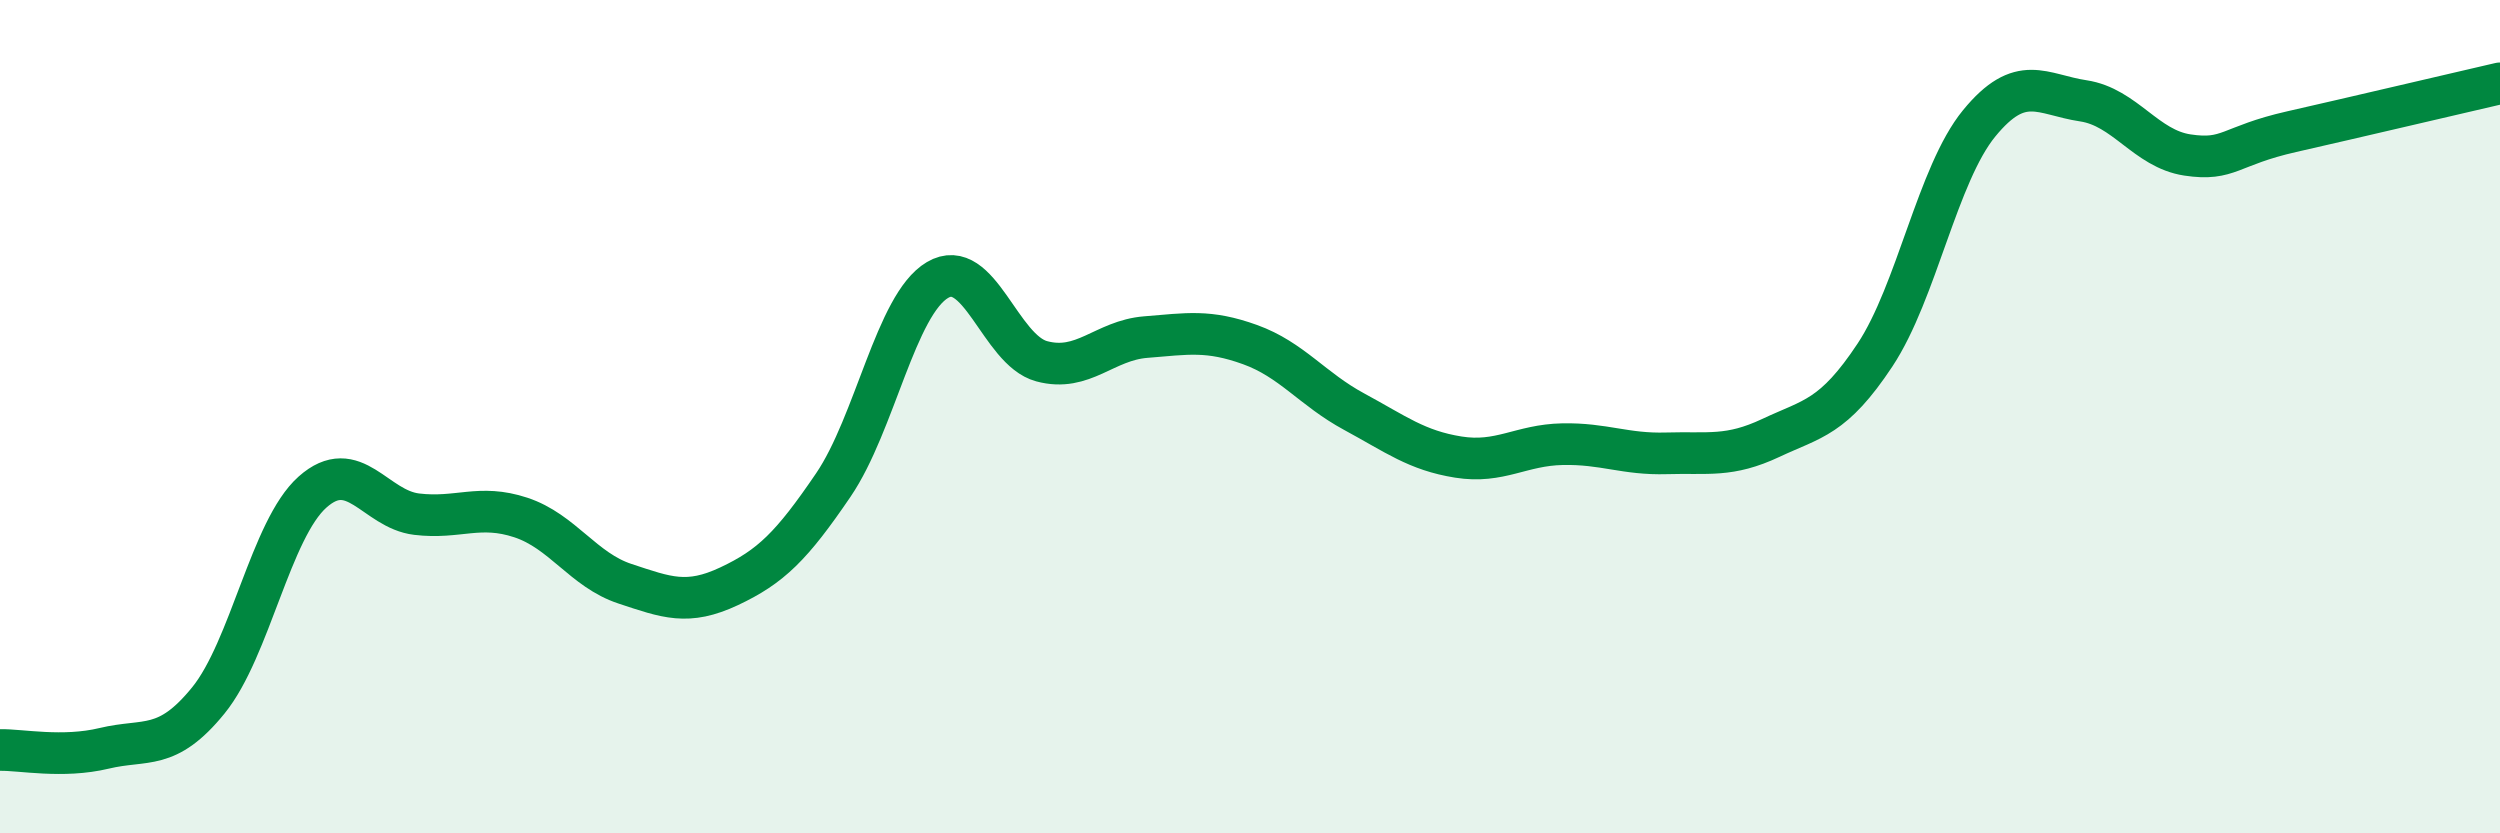
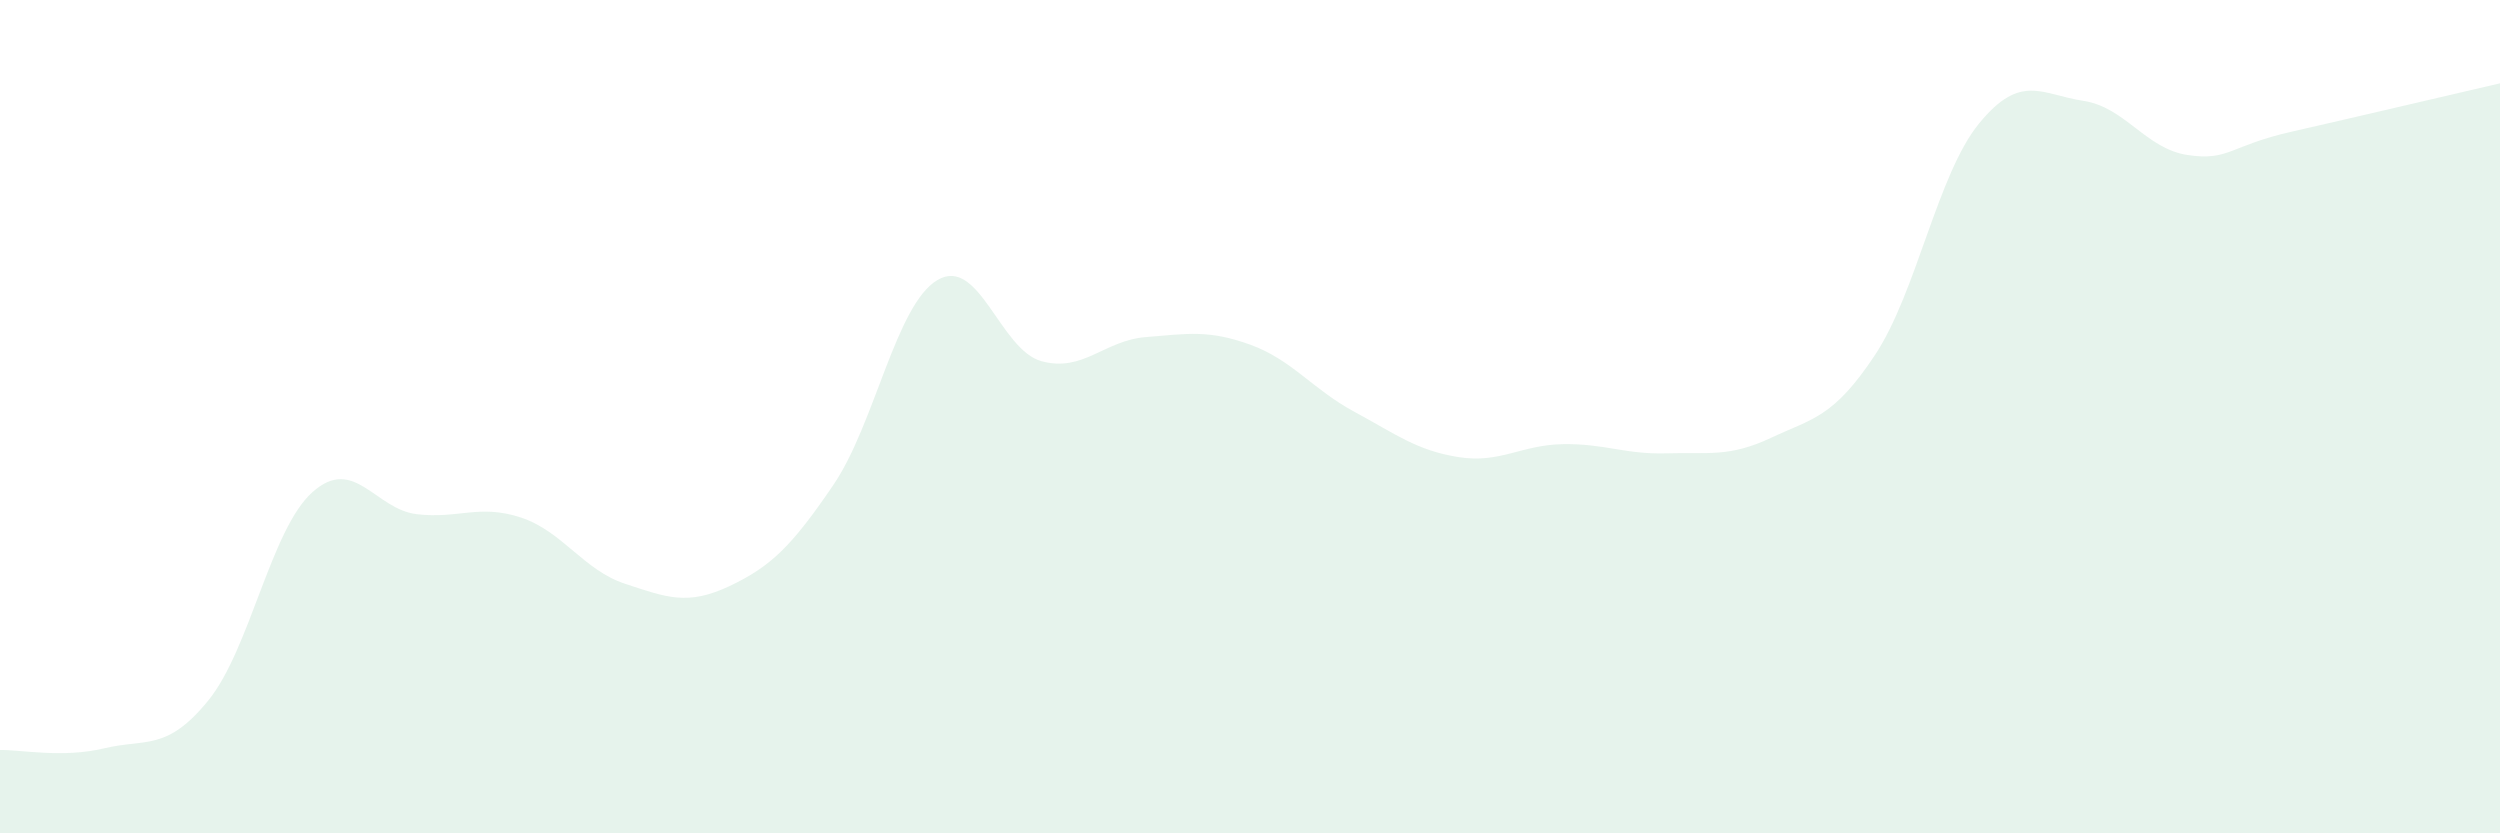
<svg xmlns="http://www.w3.org/2000/svg" width="60" height="20" viewBox="0 0 60 20">
  <path d="M 0,18 C 0.5,17.99 1.5,18.2 2.5,17.96 C 3.5,17.72 4,18.04 5,16.81 C 6,15.58 6.5,12.7 7.5,11.81 C 8.5,10.92 9,12.22 10,12.34 C 11,12.46 11.5,12.09 12.5,12.42 C 13.5,12.75 14,13.68 15,14.01 C 16,14.34 16.5,14.54 17.5,14.07 C 18.5,13.6 19,13.11 20,11.64 C 21,10.17 21.5,7.31 22.5,6.72 C 23.5,6.13 24,8.4 25,8.67 C 26,8.94 26.5,8.17 27.5,8.09 C 28.5,8.01 29,7.91 30,8.27 C 31,8.63 31.5,9.34 32.5,9.88 C 33.5,10.42 34,10.81 35,10.97 C 36,11.13 36.5,10.68 37.5,10.66 C 38.5,10.64 39,10.91 40,10.88 C 41,10.85 41.5,10.98 42.5,10.51 C 43.5,10.04 44,10.03 45,8.52 C 46,7.01 46.5,4.18 47.5,2.96 C 48.5,1.74 49,2.27 50,2.42 C 51,2.57 51.5,3.57 52.5,3.72 C 53.5,3.87 53.5,3.5 55,3.16 C 56.5,2.82 59,2.23 60,2L60 20L0 20Z" fill="#008740" opacity="0.1" stroke-linecap="round" stroke-linejoin="round" />
-   <path d="M 0,18 C 0.5,17.99 1.5,18.2 2.5,17.96 C 3.5,17.72 4,18.04 5,16.81 C 6,15.58 6.5,12.7 7.5,11.81 C 8.5,10.92 9,12.22 10,12.34 C 11,12.46 11.5,12.09 12.5,12.42 C 13.5,12.75 14,13.68 15,14.01 C 16,14.34 16.5,14.54 17.5,14.07 C 18.5,13.6 19,13.11 20,11.64 C 21,10.17 21.5,7.31 22.5,6.72 C 23.5,6.13 24,8.4 25,8.67 C 26,8.94 26.5,8.17 27.5,8.09 C 28.5,8.01 29,7.91 30,8.27 C 31,8.63 31.5,9.34 32.5,9.88 C 33.5,10.42 34,10.81 35,10.97 C 36,11.13 36.5,10.68 37.5,10.66 C 38.5,10.64 39,10.91 40,10.88 C 41,10.85 41.5,10.98 42.5,10.51 C 43.5,10.04 44,10.03 45,8.52 C 46,7.01 46.5,4.18 47.5,2.96 C 48.5,1.74 49,2.27 50,2.42 C 51,2.57 51.5,3.57 52.5,3.72 C 53.5,3.87 53.5,3.5 55,3.16 C 56.5,2.82 59,2.23 60,2" stroke="#008740" stroke-width="1" fill="none" stroke-linecap="round" stroke-linejoin="round" />
</svg>